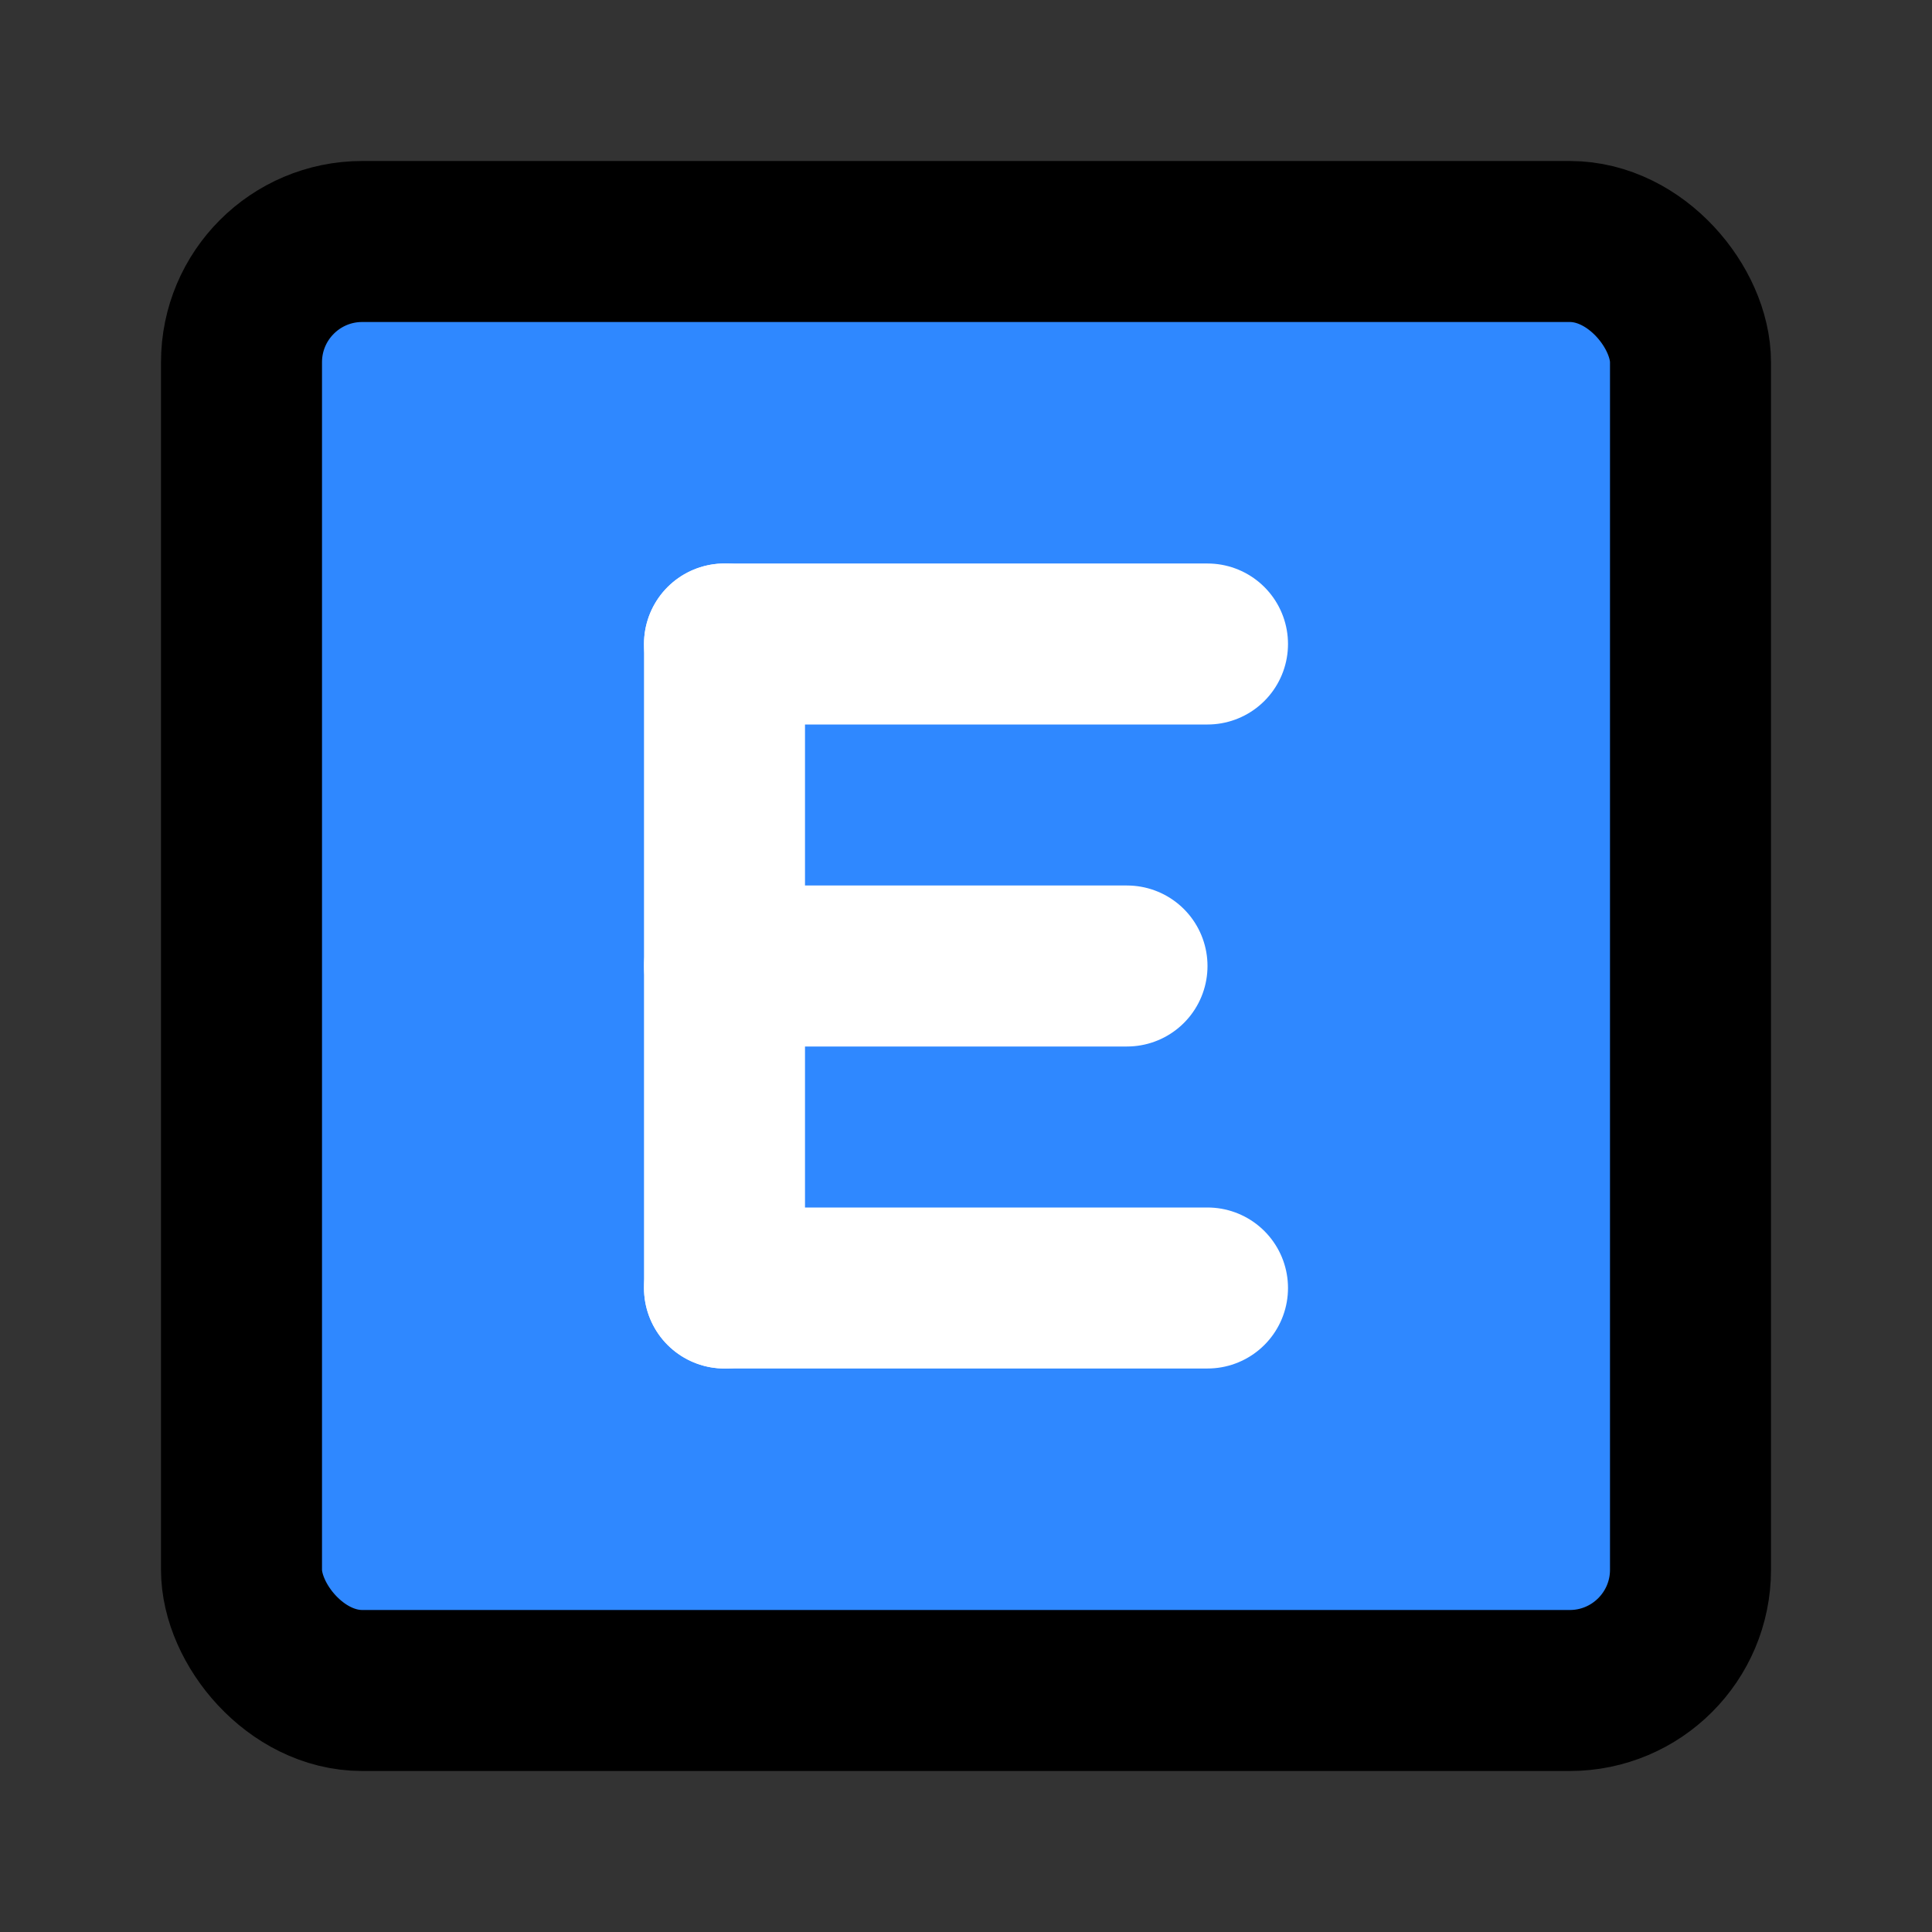
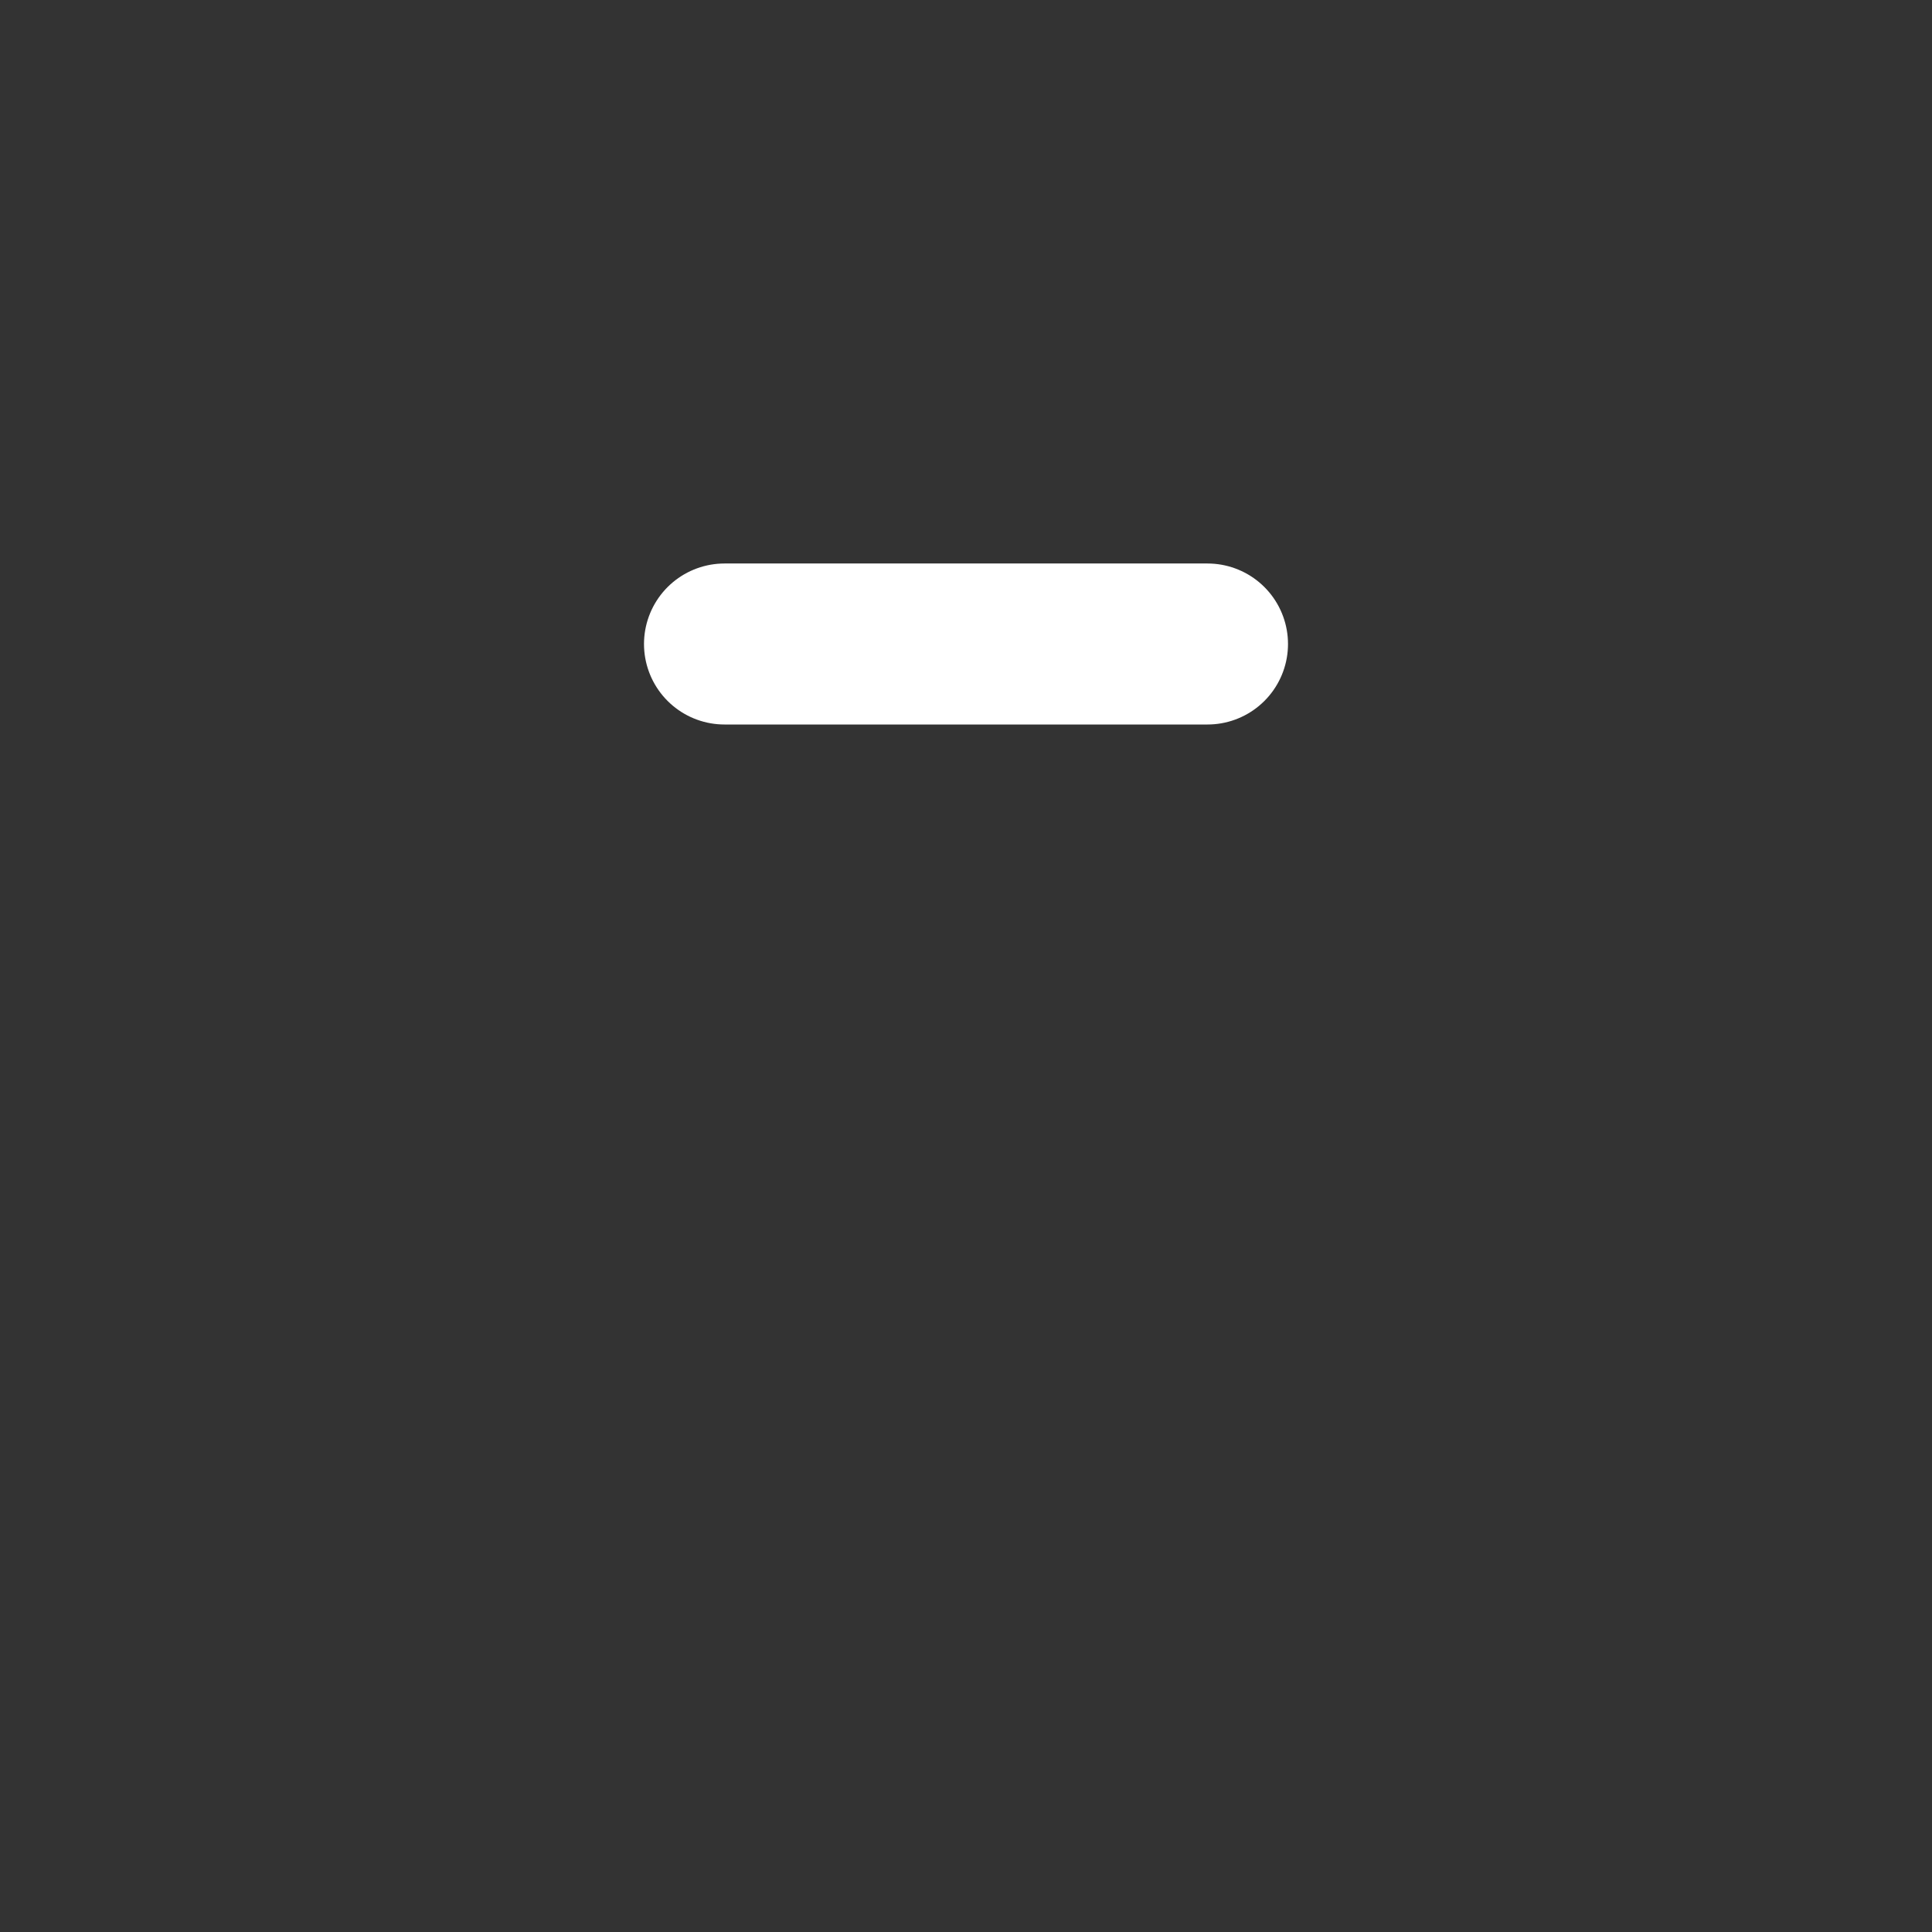
<svg xmlns="http://www.w3.org/2000/svg" width="800px" height="800px" viewBox="0 0 48 48" fill="none">
  <rect x="0" y="0" width="48" height="48" fill="#333333" stroke="none" />
-   <rect x="6" y="6" width="36" height="36" rx="3" fill="#2F88FF" stroke="#000000" stroke-width="4" />
  <path d="M30 16H18" stroke="white" stroke-width="4" stroke-linecap="round" />
-   <path d="M18 32L18 16" stroke="white" stroke-width="4" stroke-linecap="round" />
-   <path d="M28 24H18" stroke="white" stroke-width="4" stroke-linecap="round" />
-   <path d="M30 32H18" stroke="white" stroke-width="4" stroke-linecap="round" />
</svg>